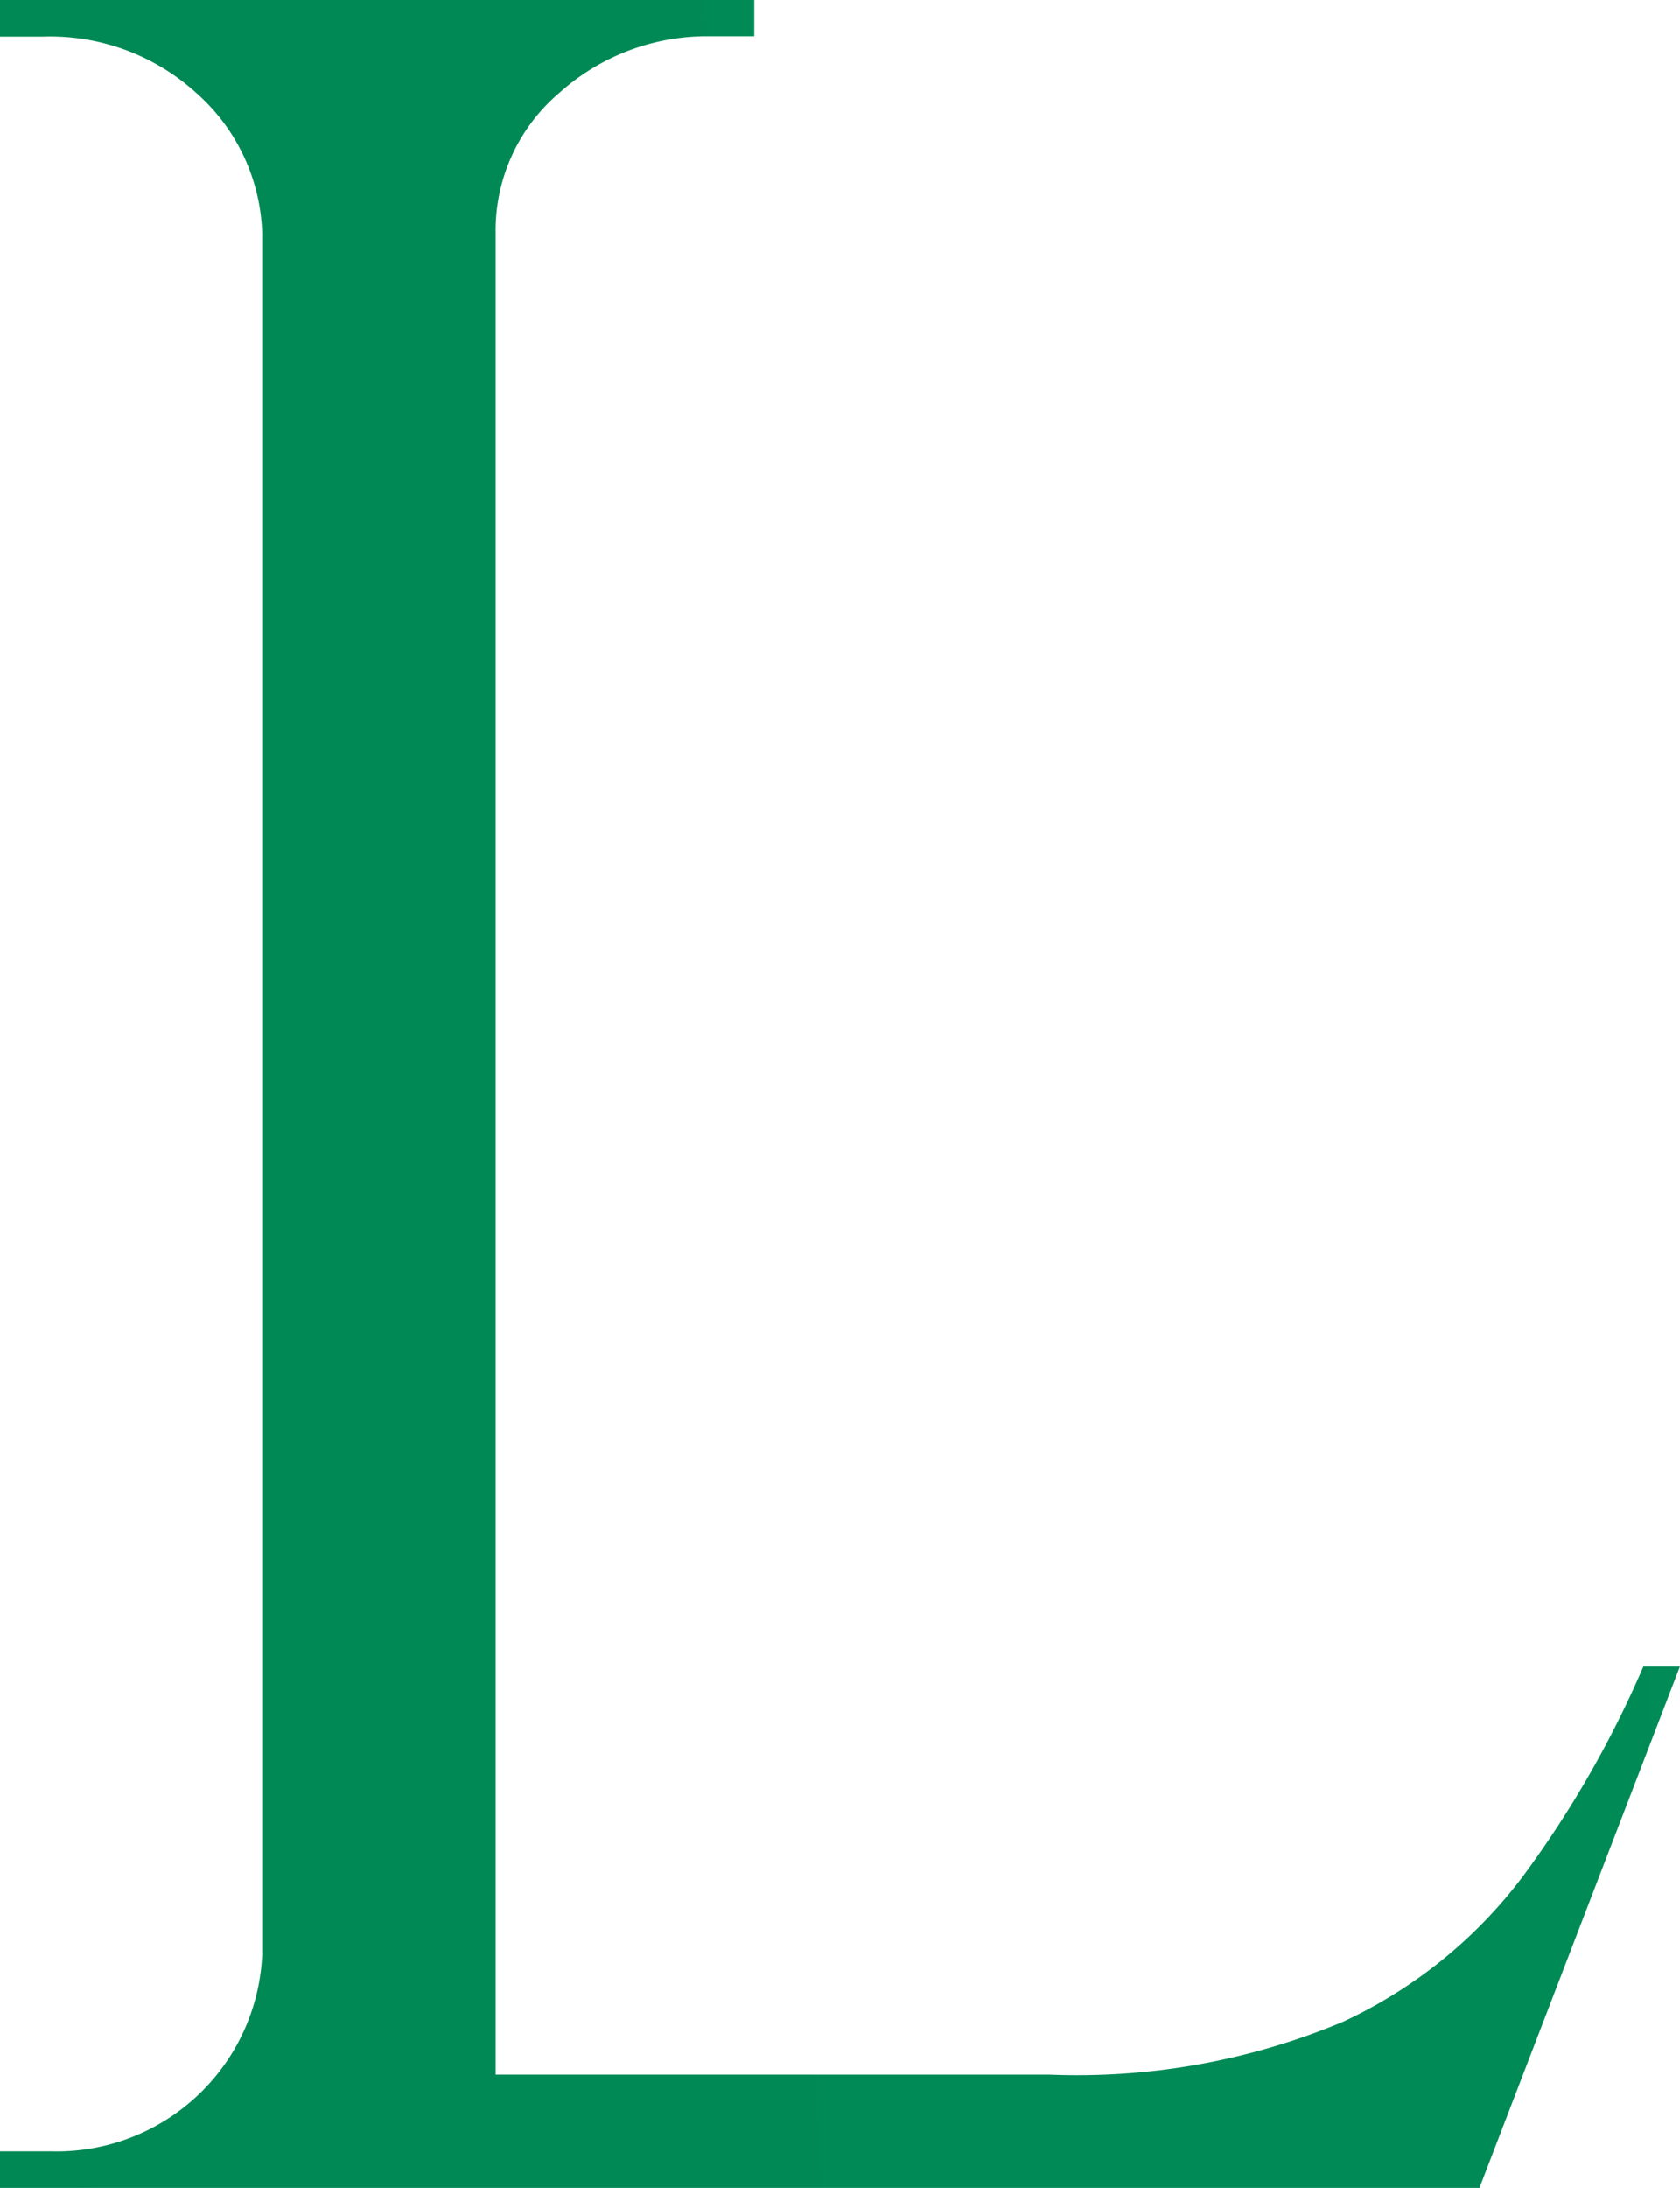
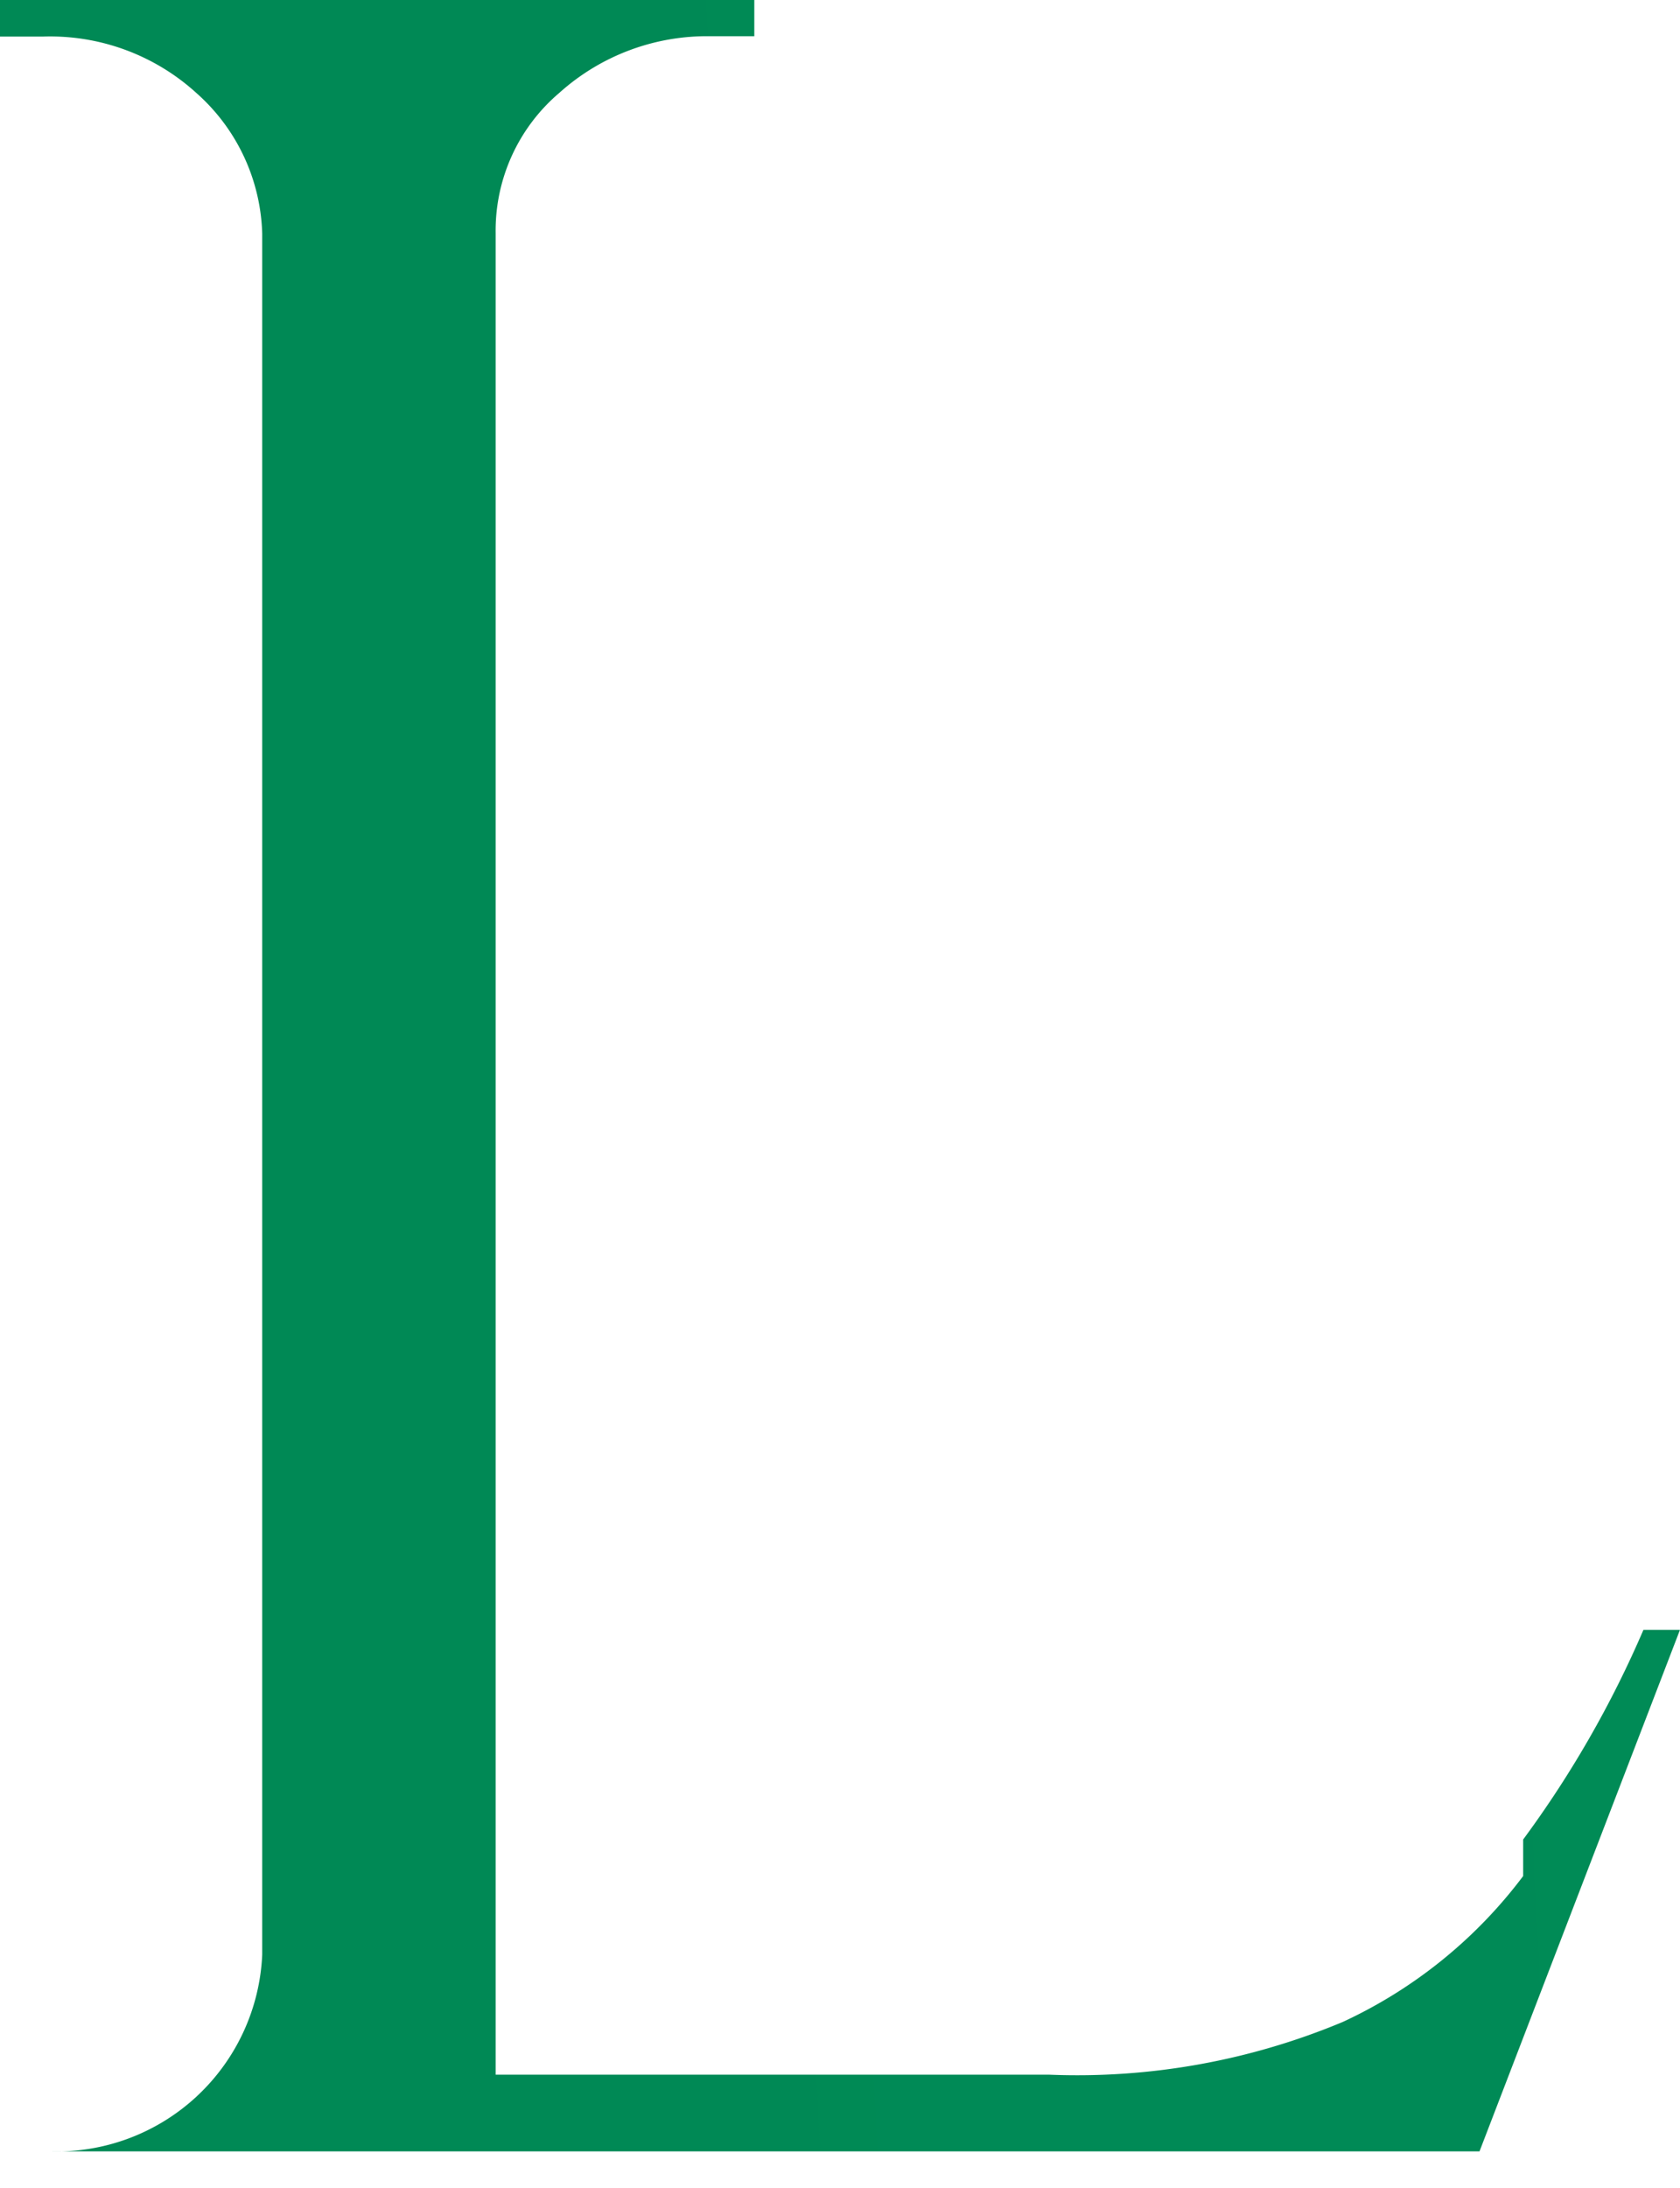
<svg xmlns="http://www.w3.org/2000/svg" width="51.961" height="67.63" viewBox="0 0 51.961 67.63">
  <defs>
    <linearGradient id="a" x1="-4.899" y1="0.869" x2="24.492" y2="-1.161" gradientUnits="objectBoundingBox">
      <stop offset="0" stop-color="#007d4a" />
      <stop offset="0.51" stop-color="#00a06a" />
      <stop offset="1" stop-color="#00a06a" />
    </linearGradient>
  </defs>
-   <path d="M47.11,57.99a14.686,14.686,0,0,1-5.58,4.51,21.3,21.3,0,0,1-9.07,1.63H15.33V7.21A5.583,5.583,0,0,1,17.3,2.87a6.832,6.832,0,0,1,4.68-1.75h1.35V0H0V1.13H1.35A6.719,6.719,0,0,1,6.08,2.88,6.027,6.027,0,0,1,8.11,7.22v53.2A6.364,6.364,0,0,1,1.57,66.5H0v1.13H45.76l6.2-16.12H50.83a32.538,32.538,0,0,1-3.72,6.48Z" fill="url(#a)" />
+   <path d="M47.11,57.99a14.686,14.686,0,0,1-5.58,4.51,21.3,21.3,0,0,1-9.07,1.63H15.33V7.21A5.583,5.583,0,0,1,17.3,2.87a6.832,6.832,0,0,1,4.68-1.75h1.35V0H0V1.13H1.35A6.719,6.719,0,0,1,6.08,2.88,6.027,6.027,0,0,1,8.11,7.22v53.2A6.364,6.364,0,0,1,1.57,66.5H0H45.76l6.2-16.12H50.83a32.538,32.538,0,0,1-3.72,6.48Z" fill="url(#a)" />
</svg>